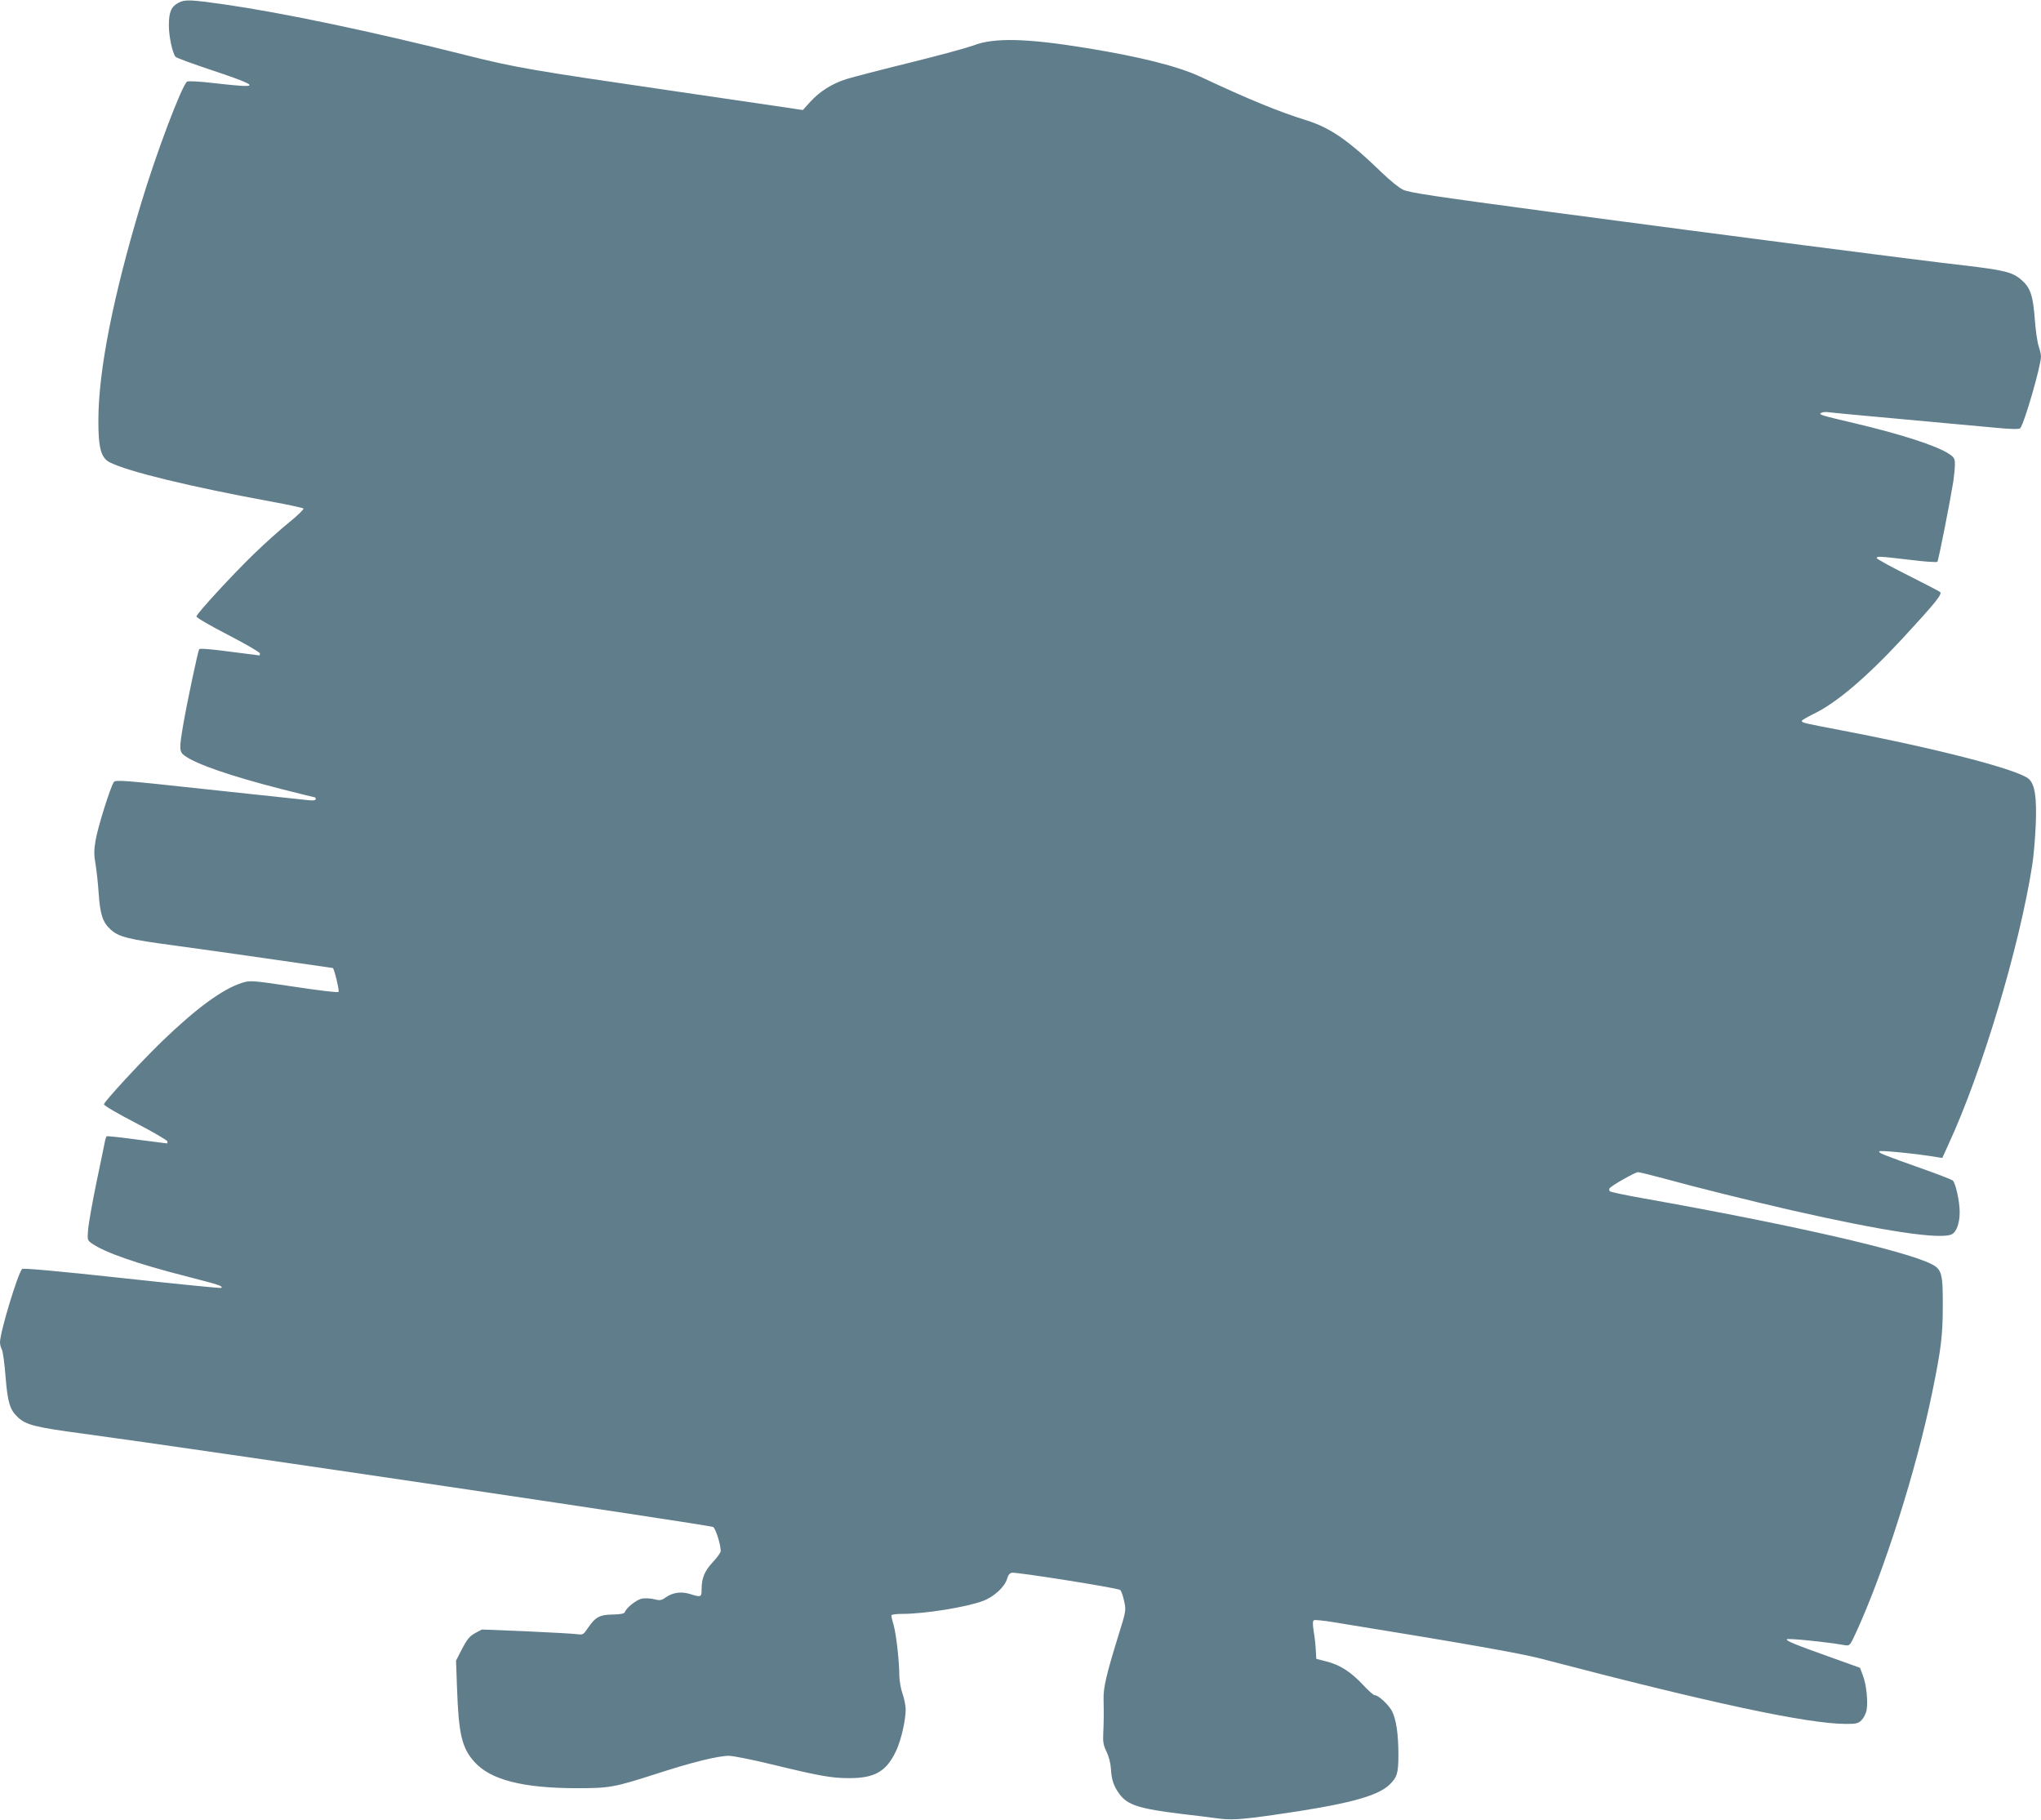
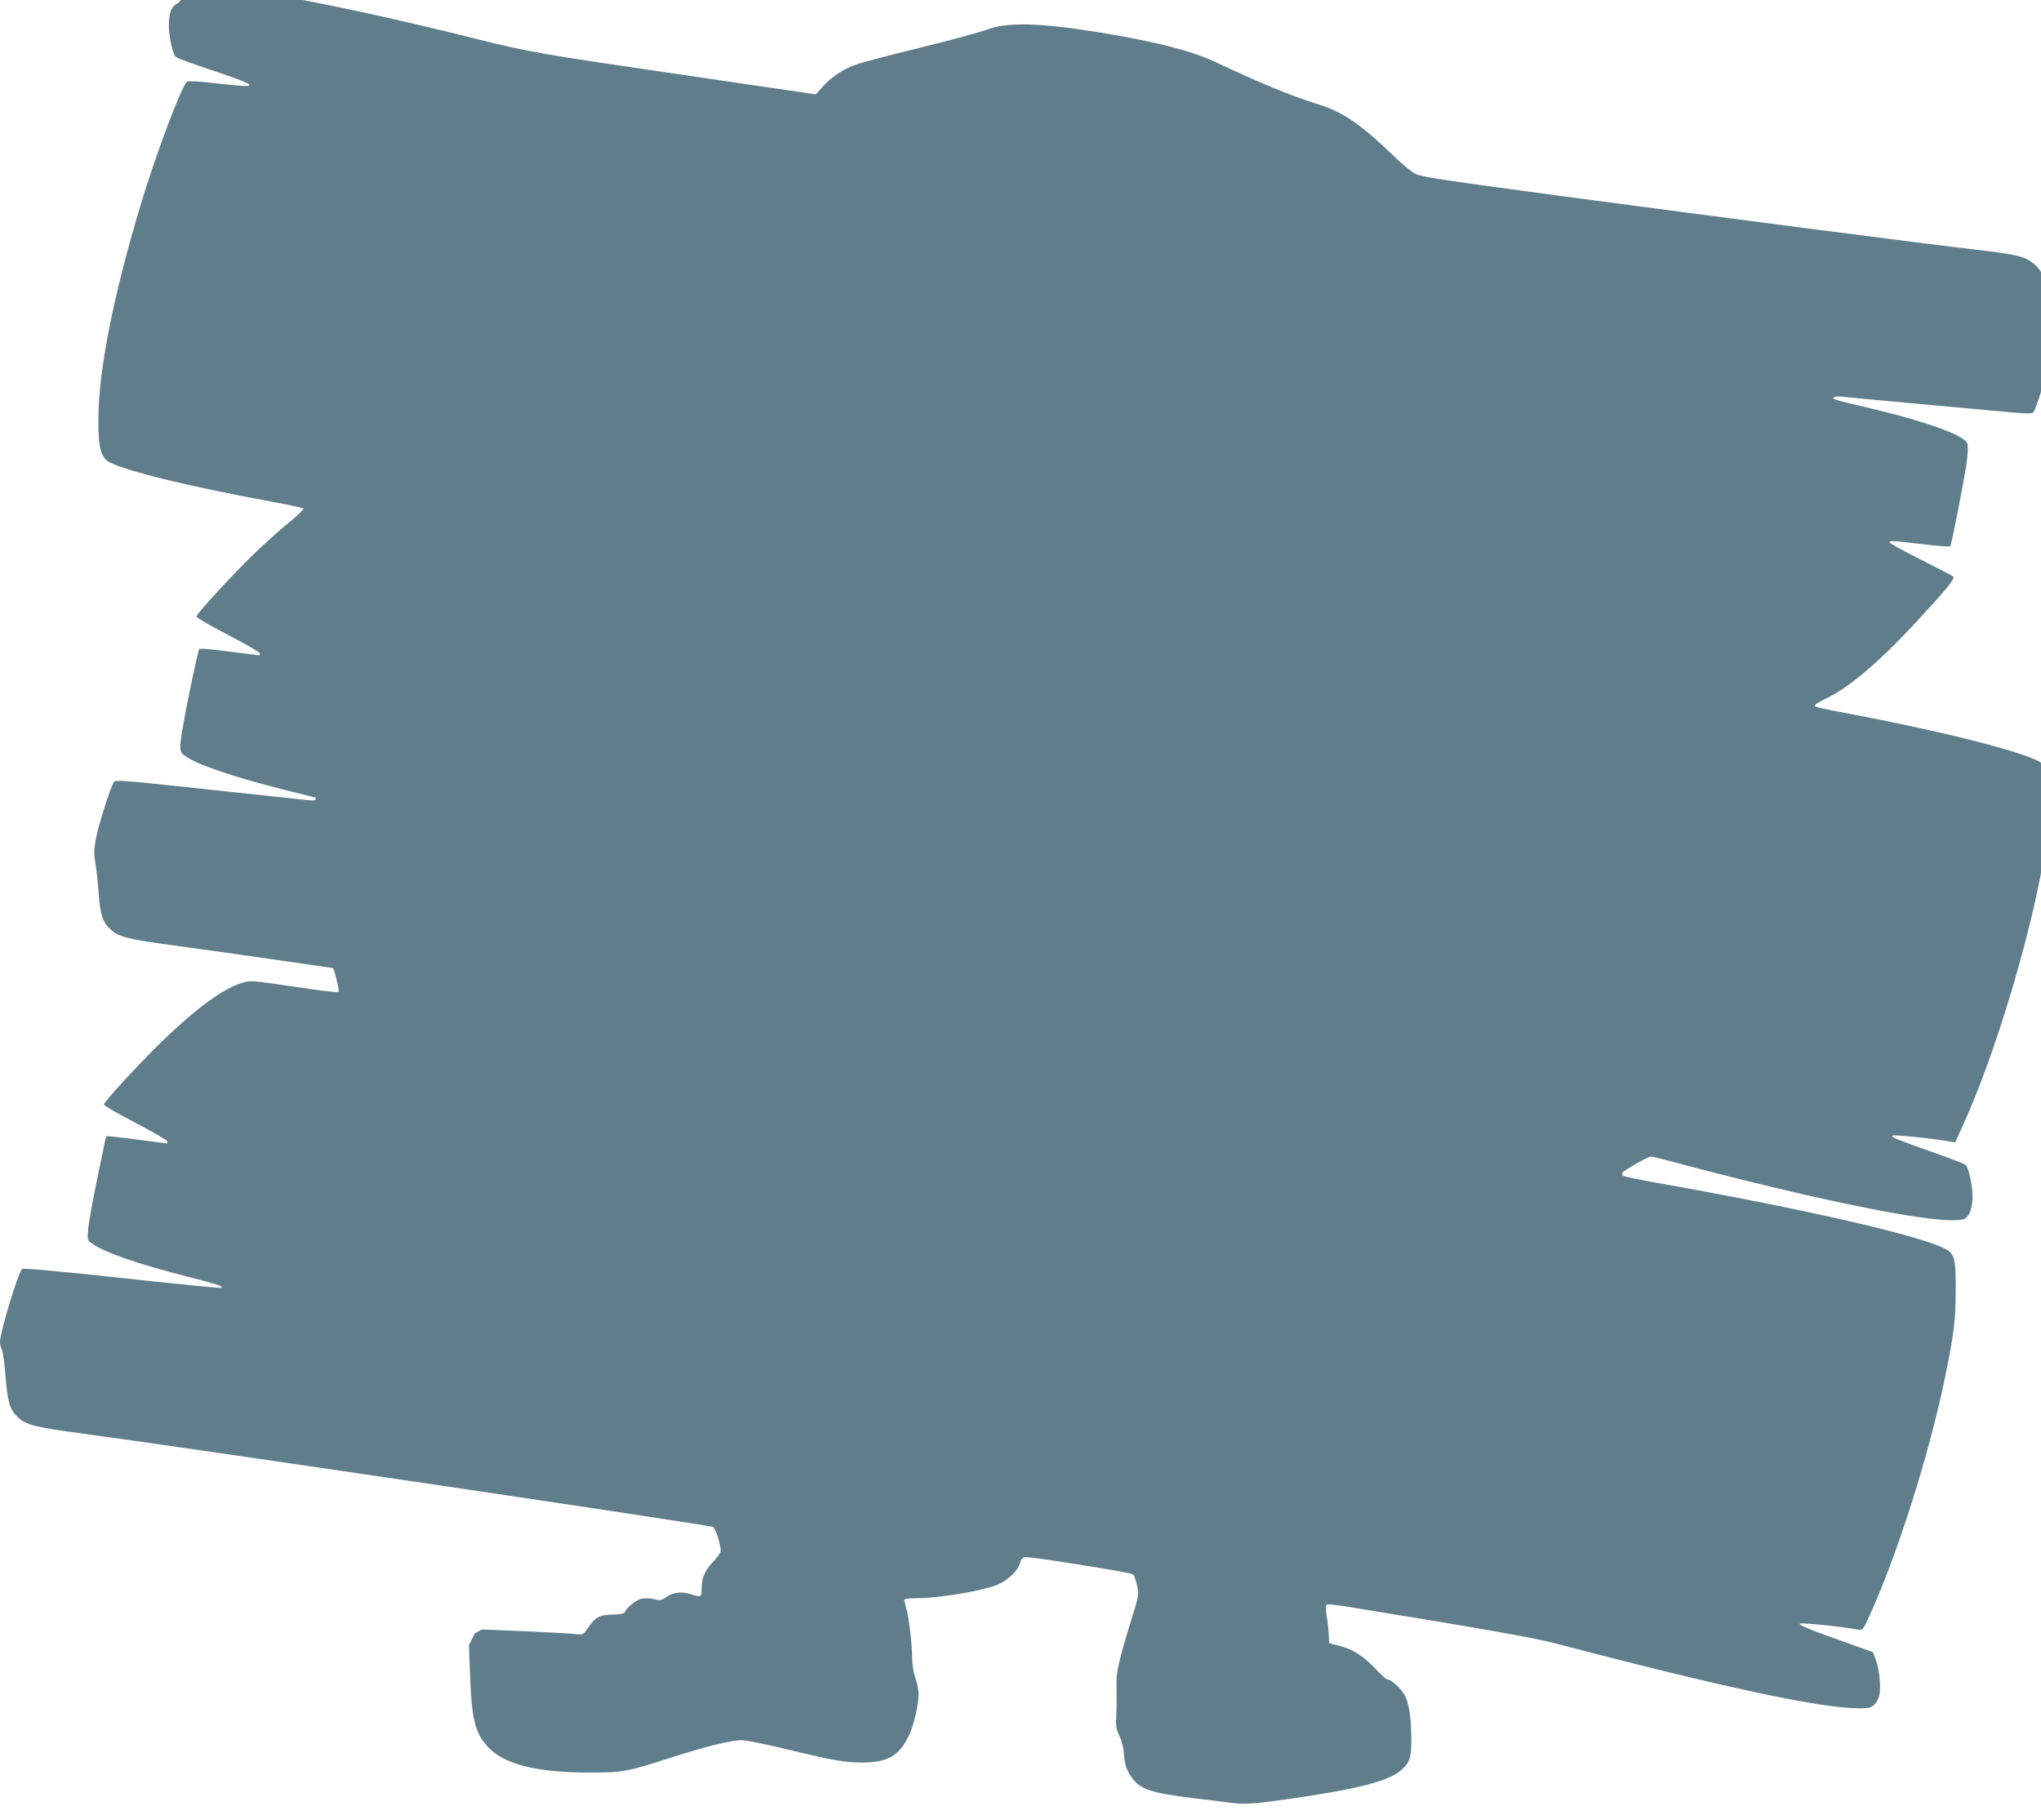
<svg xmlns="http://www.w3.org/2000/svg" version="1.0" width="1280pt" height="1141pt" viewBox="0 0 1280 1141" preserveAspectRatio="xMidYMid meet">
  <g transform="translate(0,1141) scale(0.1,-0.1)" fill="#607d8b" stroke="none">
-     <path d="M1120 11393 c-46 -24 -61 -58 -61 -143 0 -67 22 -172 42 -196 5 -7 107 -44 227 -84 228 -76 278 -100 207 -99 -22 0 -110 8 -195 18 -93 11 -160 14 -167 9 -34 -27 -195 -452 -291 -773 -173 -576 -264 -1038 -265 -1345 -1 -177 16 -241 71 -269 114 -58 505 -153 1017 -247 104 -19 193 -38 198 -43 4 -4 -36 -43 -90 -87 -54 -43 -154 -133 -222 -199 -134 -130 -354 -369 -359 -390 -2 -7 78 -54 198 -116 110 -57 200 -109 200 -116 0 -7 -1 -13 -2 -13 -2 0 -86 11 -188 24 -119 16 -187 21 -191 15 -8 -14 -75 -329 -99 -468 -27 -157 -27 -175 10 -201 74 -53 286 -126 597 -206 117 -29 214 -54 218 -54 3 0 5 -5 5 -11 0 -8 -17 -10 -52 -6 -29 3 -311 33 -627 67 -535 58 -575 61 -587 46 -21 -29 -102 -287 -115 -368 -10 -60 -10 -90 0 -145 6 -37 16 -122 20 -188 9 -128 25 -178 73 -222 51 -48 109 -63 410 -103 161 -22 448 -62 638 -90 189 -27 345 -50 347 -50 8 0 43 -144 36 -150 -4 -5 -131 10 -280 33 -269 40 -274 40 -325 24 -123 -39 -286 -159 -501 -366 -137 -133 -360 -375 -365 -395 -2 -8 79 -55 198 -117 110 -57 200 -110 200 -116 0 -7 -1 -13 -2 -13 -2 0 -86 11 -187 24 -102 14 -188 23 -192 21 -3 -3 -9 -19 -12 -37 -3 -18 -27 -132 -52 -252 -25 -121 -48 -252 -52 -291 -6 -71 -5 -72 23 -92 81 -57 285 -128 595 -207 206 -53 228 -60 217 -72 -4 -3 -284 25 -623 62 -405 44 -620 63 -626 57 -27 -27 -139 -397 -139 -460 0 -13 5 -34 12 -46 6 -12 17 -89 23 -172 13 -159 27 -206 77 -252 51 -48 109 -63 410 -103 718 -97 3910 -570 3950 -585 15 -6 48 -110 48 -151 0 -9 -22 -40 -49 -69 -52 -55 -71 -101 -71 -172 0 -49 -3 -50 -74 -28 -56 17 -108 9 -153 -23 -26 -18 -35 -19 -71 -10 -23 6 -57 7 -76 4 -34 -7 -98 -57 -107 -85 -4 -9 -25 -14 -76 -15 -82 -1 -110 -16 -157 -86 -28 -41 -30 -42 -70 -37 -23 3 -166 11 -318 18 l-276 11 -43 -23 c-34 -19 -50 -39 -81 -98 l-38 -74 6 -166 c10 -295 30 -381 110 -470 101 -112 304 -164 644 -164 204 0 232 5 505 93 216 70 379 110 446 110 26 0 147 -24 270 -54 297 -72 373 -86 485 -86 161 0 233 42 294 171 32 69 60 193 60 262 -1 23 -9 67 -20 97 -11 30 -19 80 -20 111 0 90 -19 259 -35 316 -8 28 -15 56 -15 62 0 7 26 11 69 11 140 0 402 42 505 81 69 25 137 88 152 139 6 23 16 36 30 38 31 5 665 -96 679 -108 7 -6 18 -37 25 -70 13 -59 12 -61 -38 -222 -72 -233 -93 -321 -91 -391 2 -103 1 -149 -2 -217 -3 -53 1 -74 21 -115 14 -29 25 -72 27 -105 4 -71 17 -109 53 -159 51 -70 124 -93 395 -126 72 -8 166 -20 210 -26 92 -13 149 -10 360 20 451 64 651 115 728 189 49 47 57 72 57 189 0 129 -14 222 -40 273 -21 40 -85 100 -108 100 -8 0 -41 29 -74 65 -76 81 -144 125 -227 146 l-66 17 -3 53 c-1 30 -7 83 -13 118 -7 46 -7 66 1 71 6 4 61 -2 123 -12 845 -137 1171 -195 1302 -229 1065 -279 1674 -409 1913 -409 64 0 76 3 97 24 13 13 27 41 31 61 10 54 -1 162 -23 219 l-18 48 -165 59 c-250 89 -302 111 -293 120 7 7 241 -16 361 -37 33 -5 33 -5 72 79 175 380 379 1022 478 1507 54 262 66 355 66 535 1 209 -6 236 -72 269 -167 84 -875 246 -1802 411 -113 20 -209 40 -214 45 -4 5 -5 13 -2 18 9 16 161 102 179 102 8 0 80 -18 159 -39 203 -56 546 -141 803 -200 581 -132 940 -186 1007 -150 29 16 48 70 48 139 0 67 -26 184 -44 198 -6 5 -87 37 -181 70 -261 93 -288 103 -278 113 7 7 240 -16 361 -37 l33 -5 40 88 c209 452 444 1236 524 1748 9 55 18 168 22 250 7 175 -5 255 -43 290 -63 58 -563 188 -1174 305 -241 46 -250 48 -250 60 0 4 33 23 73 43 143 68 332 229 561 476 202 219 249 276 233 289 -6 5 -99 53 -204 106 -106 53 -193 101 -193 106 0 13 9 13 204 -10 93 -12 172 -17 176 -13 7 8 79 373 100 503 5 36 10 84 10 107 0 38 -4 45 -37 67 -77 51 -300 123 -588 191 -216 51 -231 55 -214 66 8 5 30 7 49 4 19 -3 233 -23 476 -45 242 -22 502 -46 578 -53 94 -9 140 -9 146 -2 26 32 130 392 130 450 0 12 -7 42 -15 65 -8 24 -19 100 -24 169 -11 149 -28 198 -84 246 -56 49 -108 61 -362 91 -301 34 -1494 189 -2577 333 -745 100 -904 123 -940 142 -24 11 -81 58 -128 103 -215 208 -326 284 -478 332 -174 54 -364 132 -664 273 -140 65 -376 125 -716 180 -373 61 -579 66 -707 16 -38 -14 -216 -63 -395 -107 -179 -44 -360 -91 -402 -104 -91 -29 -167 -77 -228 -144 l-45 -50 -100 15 c-55 8 -392 57 -750 110 -850 124 -956 142 -1262 219 -593 149 -1147 265 -1513 318 -219 31 -249 32 -290 11z" />
+     <path d="M1120 11393 c-46 -24 -61 -58 -61 -143 0 -67 22 -172 42 -196 5 -7 107 -44 227 -84 228 -76 278 -100 207 -99 -22 0 -110 8 -195 18 -93 11 -160 14 -167 9 -34 -27 -195 -452 -291 -773 -173 -576 -264 -1038 -265 -1345 -1 -177 16 -241 71 -269 114 -58 505 -153 1017 -247 104 -19 193 -38 198 -43 4 -4 -36 -43 -90 -87 -54 -43 -154 -133 -222 -199 -134 -130 -354 -369 -359 -390 -2 -7 78 -54 198 -116 110 -57 200 -109 200 -116 0 -7 -1 -13 -2 -13 -2 0 -86 11 -188 24 -119 16 -187 21 -191 15 -8 -14 -75 -329 -99 -468 -27 -157 -27 -175 10 -201 74 -53 286 -126 597 -206 117 -29 214 -54 218 -54 3 0 5 -5 5 -11 0 -8 -17 -10 -52 -6 -29 3 -311 33 -627 67 -535 58 -575 61 -587 46 -21 -29 -102 -287 -115 -368 -10 -60 -10 -90 0 -145 6 -37 16 -122 20 -188 9 -128 25 -178 73 -222 51 -48 109 -63 410 -103 161 -22 448 -62 638 -90 189 -27 345 -50 347 -50 8 0 43 -144 36 -150 -4 -5 -131 10 -280 33 -269 40 -274 40 -325 24 -123 -39 -286 -159 -501 -366 -137 -133 -360 -375 -365 -395 -2 -8 79 -55 198 -117 110 -57 200 -110 200 -116 0 -7 -1 -13 -2 -13 -2 0 -86 11 -187 24 -102 14 -188 23 -192 21 -3 -3 -9 -19 -12 -37 -3 -18 -27 -132 -52 -252 -25 -121 -48 -252 -52 -291 -6 -71 -5 -72 23 -92 81 -57 285 -128 595 -207 206 -53 228 -60 217 -72 -4 -3 -284 25 -623 62 -405 44 -620 63 -626 57 -27 -27 -139 -397 -139 -460 0 -13 5 -34 12 -46 6 -12 17 -89 23 -172 13 -159 27 -206 77 -252 51 -48 109 -63 410 -103 718 -97 3910 -570 3950 -585 15 -6 48 -110 48 -151 0 -9 -22 -40 -49 -69 -52 -55 -71 -101 -71 -172 0 -49 -3 -50 -74 -28 -56 17 -108 9 -153 -23 -26 -18 -35 -19 -71 -10 -23 6 -57 7 -76 4 -34 -7 -98 -57 -107 -85 -4 -9 -25 -14 -76 -15 -82 -1 -110 -16 -157 -86 -28 -41 -30 -42 -70 -37 -23 3 -166 11 -318 18 l-276 11 -43 -23 l-38 -74 6 -166 c10 -295 30 -381 110 -470 101 -112 304 -164 644 -164 204 0 232 5 505 93 216 70 379 110 446 110 26 0 147 -24 270 -54 297 -72 373 -86 485 -86 161 0 233 42 294 171 32 69 60 193 60 262 -1 23 -9 67 -20 97 -11 30 -19 80 -20 111 0 90 -19 259 -35 316 -8 28 -15 56 -15 62 0 7 26 11 69 11 140 0 402 42 505 81 69 25 137 88 152 139 6 23 16 36 30 38 31 5 665 -96 679 -108 7 -6 18 -37 25 -70 13 -59 12 -61 -38 -222 -72 -233 -93 -321 -91 -391 2 -103 1 -149 -2 -217 -3 -53 1 -74 21 -115 14 -29 25 -72 27 -105 4 -71 17 -109 53 -159 51 -70 124 -93 395 -126 72 -8 166 -20 210 -26 92 -13 149 -10 360 20 451 64 651 115 728 189 49 47 57 72 57 189 0 129 -14 222 -40 273 -21 40 -85 100 -108 100 -8 0 -41 29 -74 65 -76 81 -144 125 -227 146 l-66 17 -3 53 c-1 30 -7 83 -13 118 -7 46 -7 66 1 71 6 4 61 -2 123 -12 845 -137 1171 -195 1302 -229 1065 -279 1674 -409 1913 -409 64 0 76 3 97 24 13 13 27 41 31 61 10 54 -1 162 -23 219 l-18 48 -165 59 c-250 89 -302 111 -293 120 7 7 241 -16 361 -37 33 -5 33 -5 72 79 175 380 379 1022 478 1507 54 262 66 355 66 535 1 209 -6 236 -72 269 -167 84 -875 246 -1802 411 -113 20 -209 40 -214 45 -4 5 -5 13 -2 18 9 16 161 102 179 102 8 0 80 -18 159 -39 203 -56 546 -141 803 -200 581 -132 940 -186 1007 -150 29 16 48 70 48 139 0 67 -26 184 -44 198 -6 5 -87 37 -181 70 -261 93 -288 103 -278 113 7 7 240 -16 361 -37 l33 -5 40 88 c209 452 444 1236 524 1748 9 55 18 168 22 250 7 175 -5 255 -43 290 -63 58 -563 188 -1174 305 -241 46 -250 48 -250 60 0 4 33 23 73 43 143 68 332 229 561 476 202 219 249 276 233 289 -6 5 -99 53 -204 106 -106 53 -193 101 -193 106 0 13 9 13 204 -10 93 -12 172 -17 176 -13 7 8 79 373 100 503 5 36 10 84 10 107 0 38 -4 45 -37 67 -77 51 -300 123 -588 191 -216 51 -231 55 -214 66 8 5 30 7 49 4 19 -3 233 -23 476 -45 242 -22 502 -46 578 -53 94 -9 140 -9 146 -2 26 32 130 392 130 450 0 12 -7 42 -15 65 -8 24 -19 100 -24 169 -11 149 -28 198 -84 246 -56 49 -108 61 -362 91 -301 34 -1494 189 -2577 333 -745 100 -904 123 -940 142 -24 11 -81 58 -128 103 -215 208 -326 284 -478 332 -174 54 -364 132 -664 273 -140 65 -376 125 -716 180 -373 61 -579 66 -707 16 -38 -14 -216 -63 -395 -107 -179 -44 -360 -91 -402 -104 -91 -29 -167 -77 -228 -144 l-45 -50 -100 15 c-55 8 -392 57 -750 110 -850 124 -956 142 -1262 219 -593 149 -1147 265 -1513 318 -219 31 -249 32 -290 11z" />
  </g>
</svg>